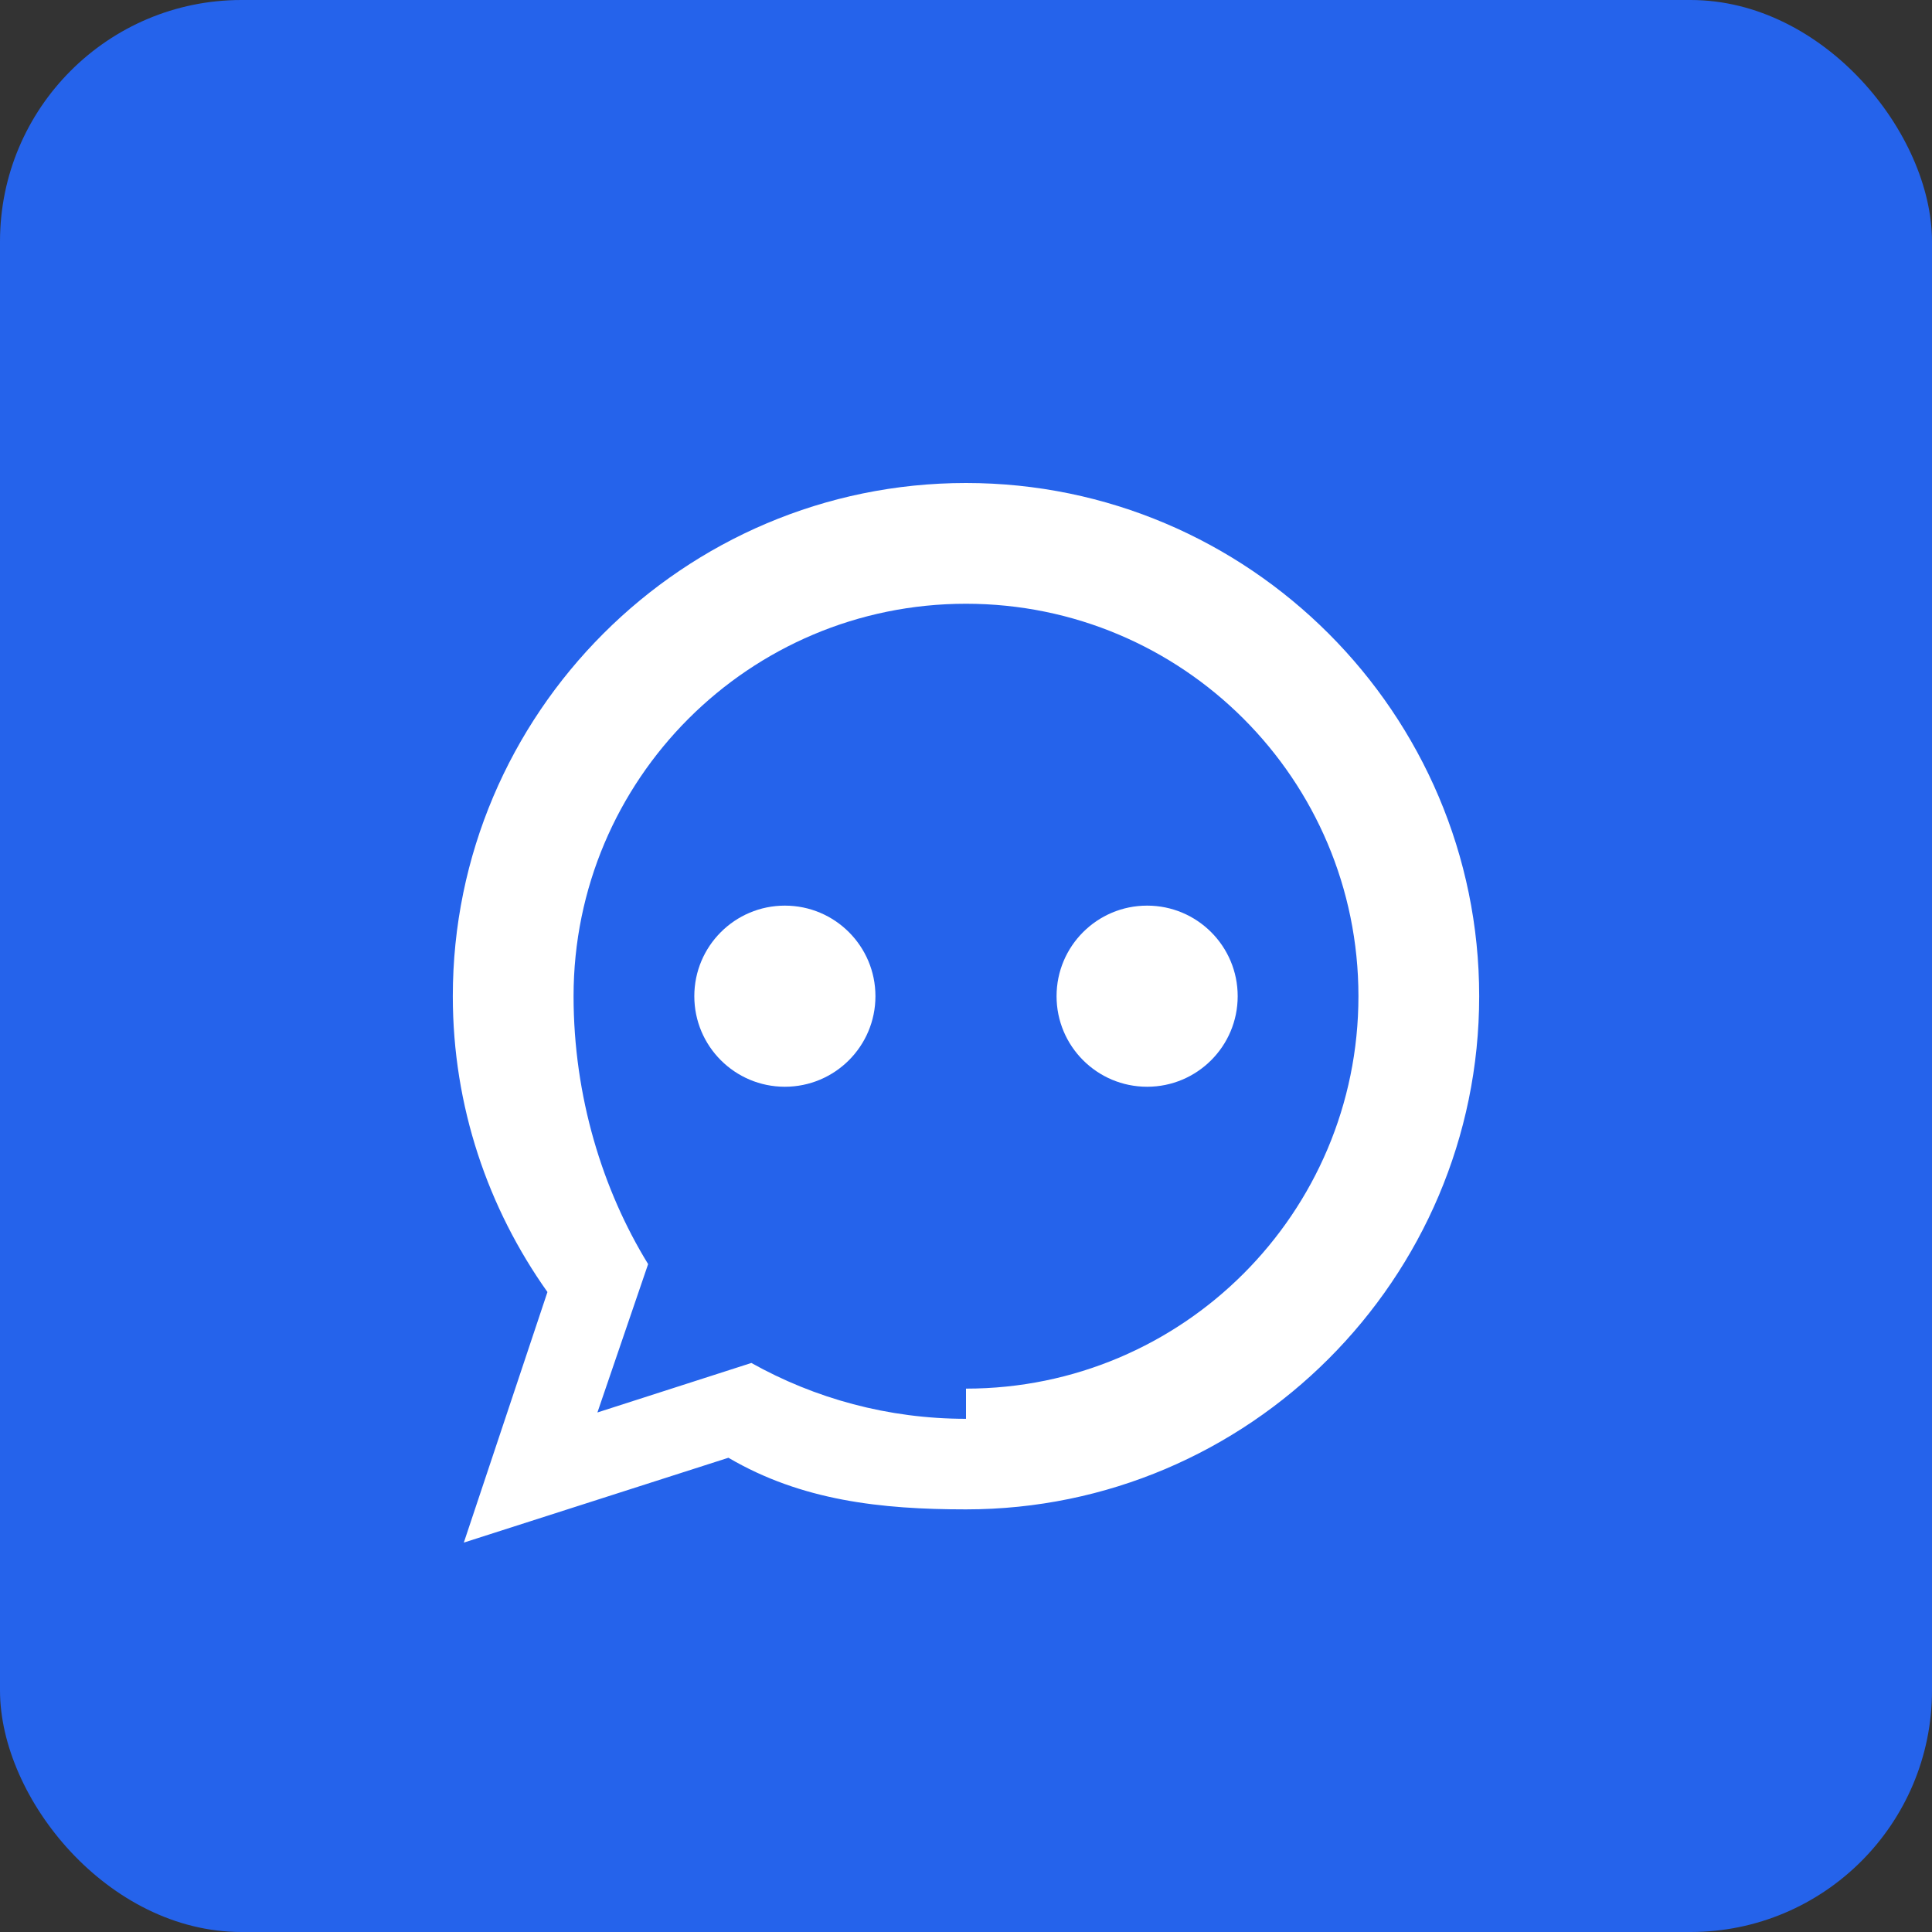
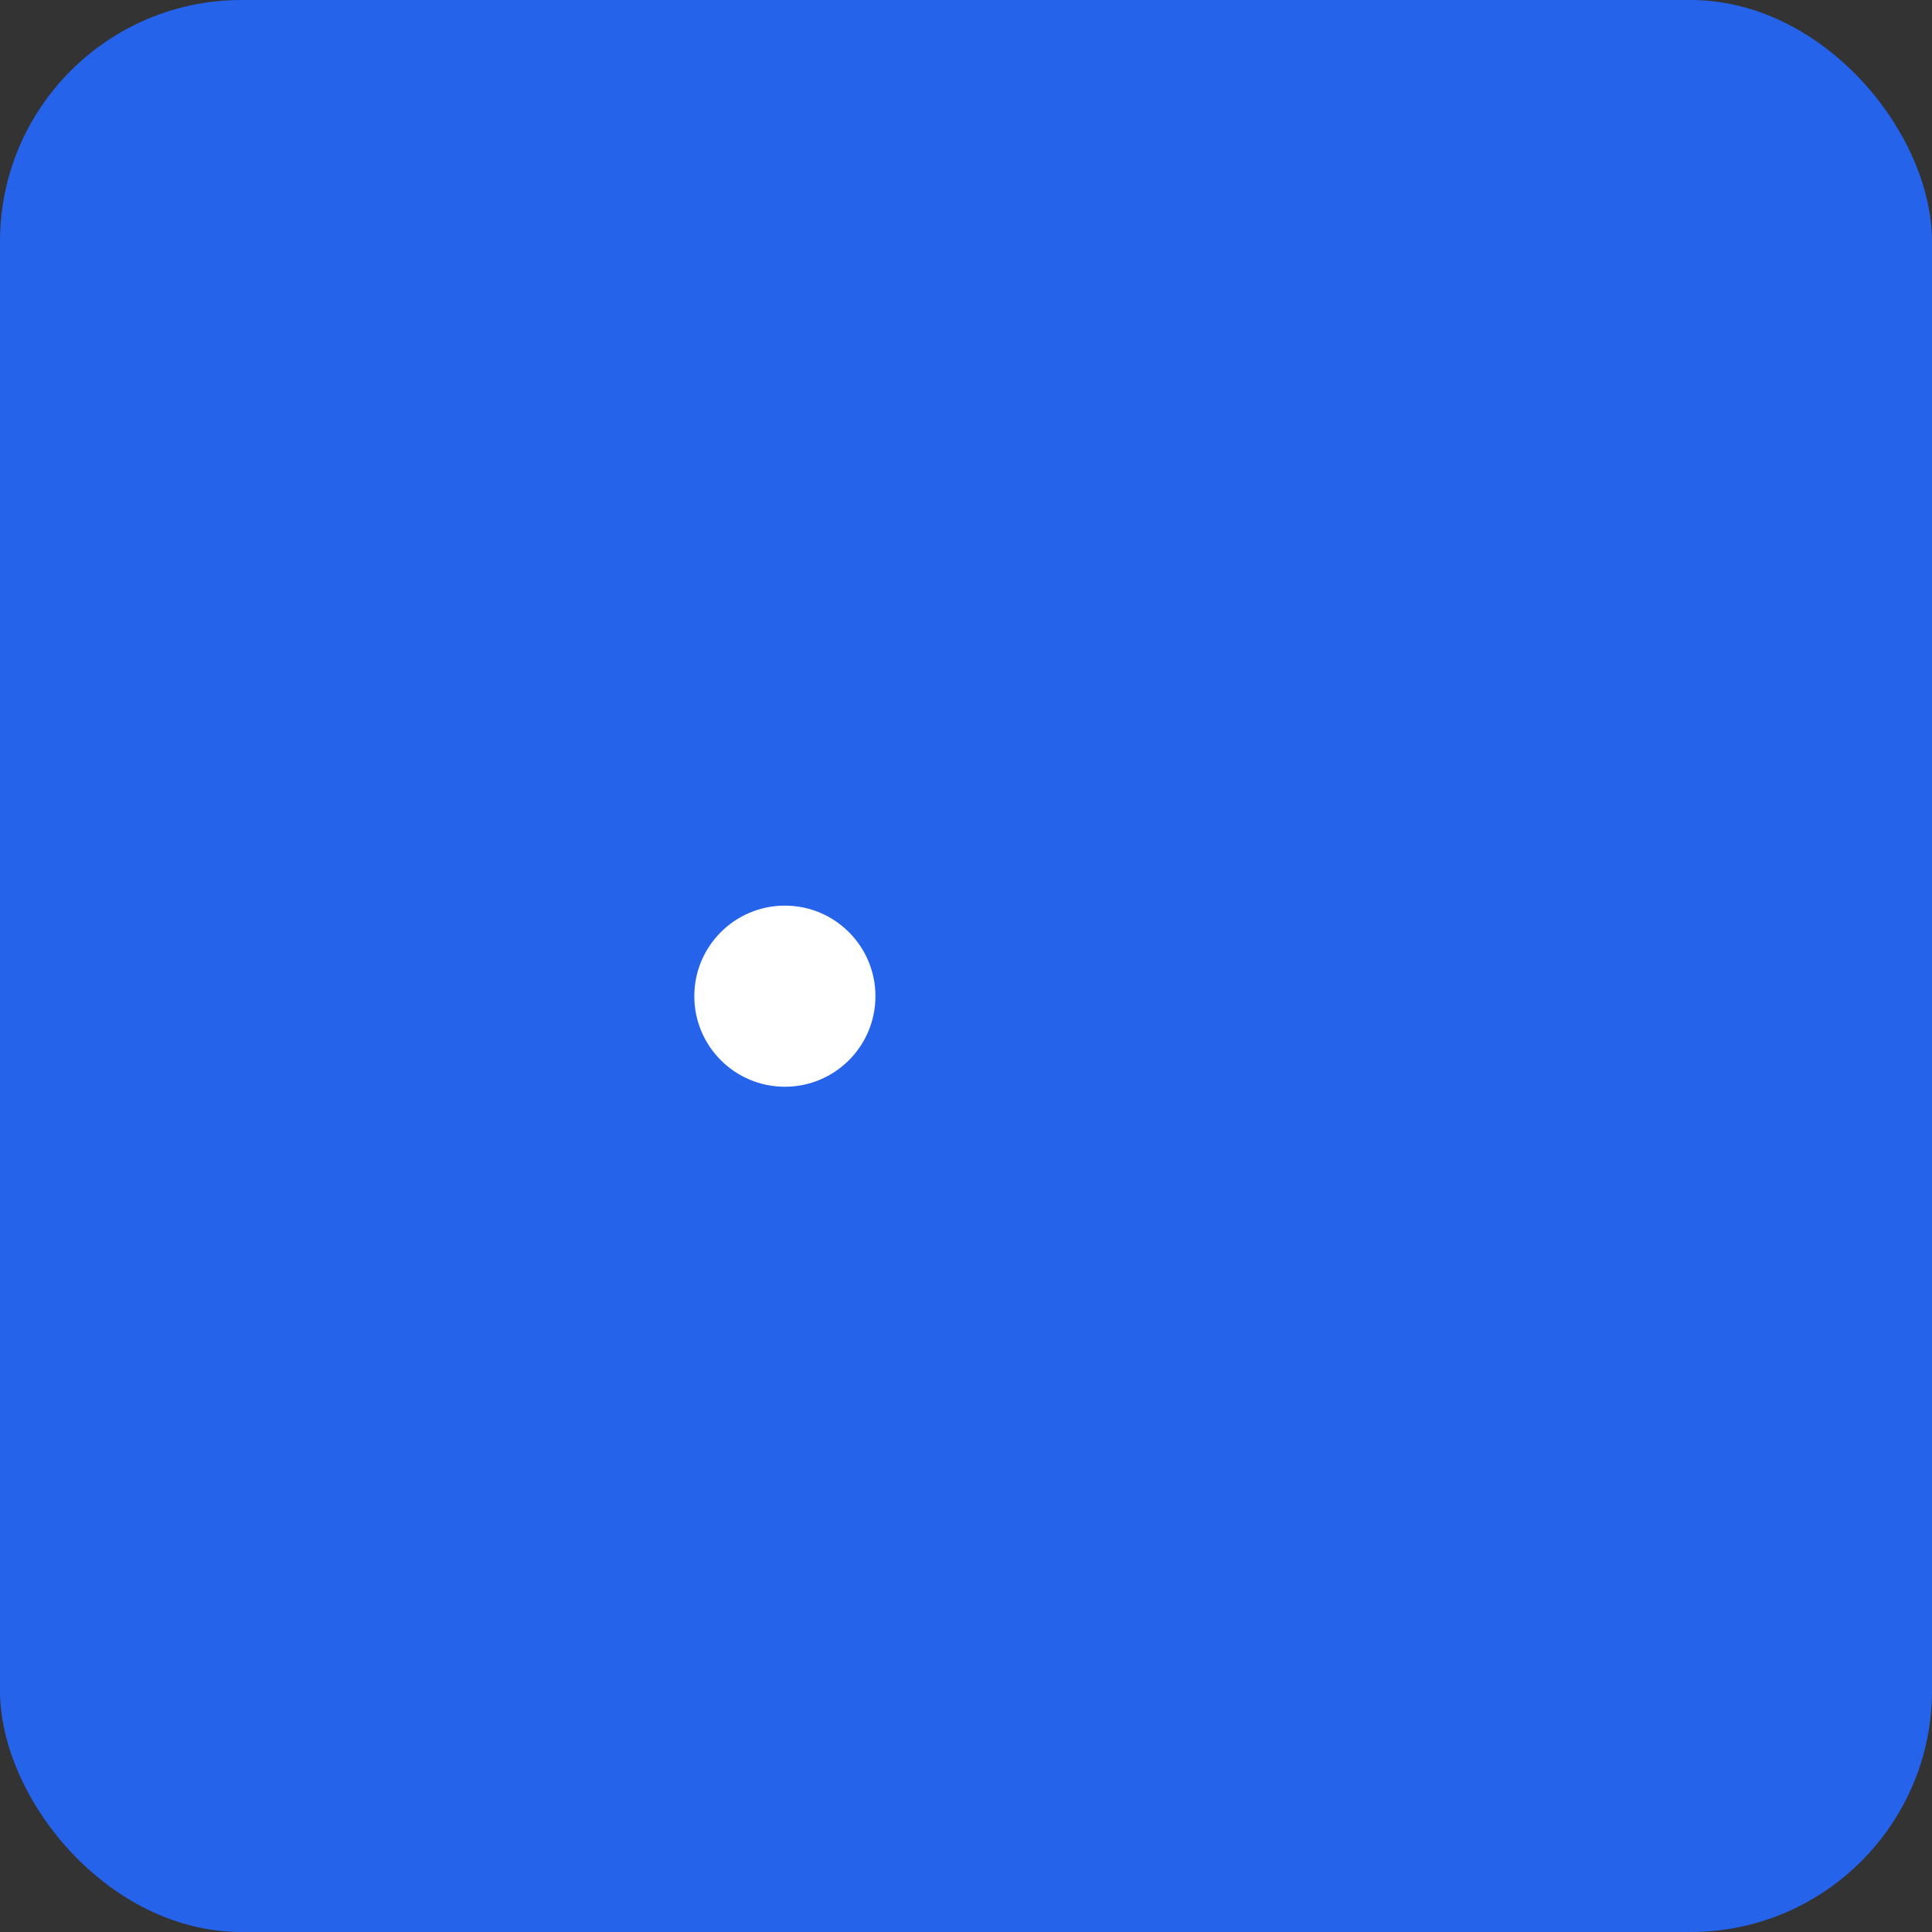
<svg xmlns="http://www.w3.org/2000/svg" fill="none" viewBox="0 0 128 128">
  <rect x="0" y="0" width="128" height="128" fill="#333333" stroke="none" />
  <rect width="128" height="128" fill="#2563EB" rx="16" />
-   <path fill="white" d="M64 32C45.27 32 30 47.27 30 66c0 7.3 2.33 14.05 6.27 19.6l-5.54 16.6 17.53-5.62C53.1 99.42 58.37 100 64 100c18.73 0 34-15.27 34-34S82.73 32 64 32zm0 62c-5.17 0-10.02-1.35-14.22-3.7l-10.2 3.28 3.36-9.83C39.92 78.84 38 72.63 38 66c0-14.36 11.64-26 26-26s26 11.64 26 26-11.64 26-26 26z" />
  <circle cx="52" cy="66" r="6" fill="white" />
-   <circle cx="76" cy="66" r="6" fill="white" />
</svg>